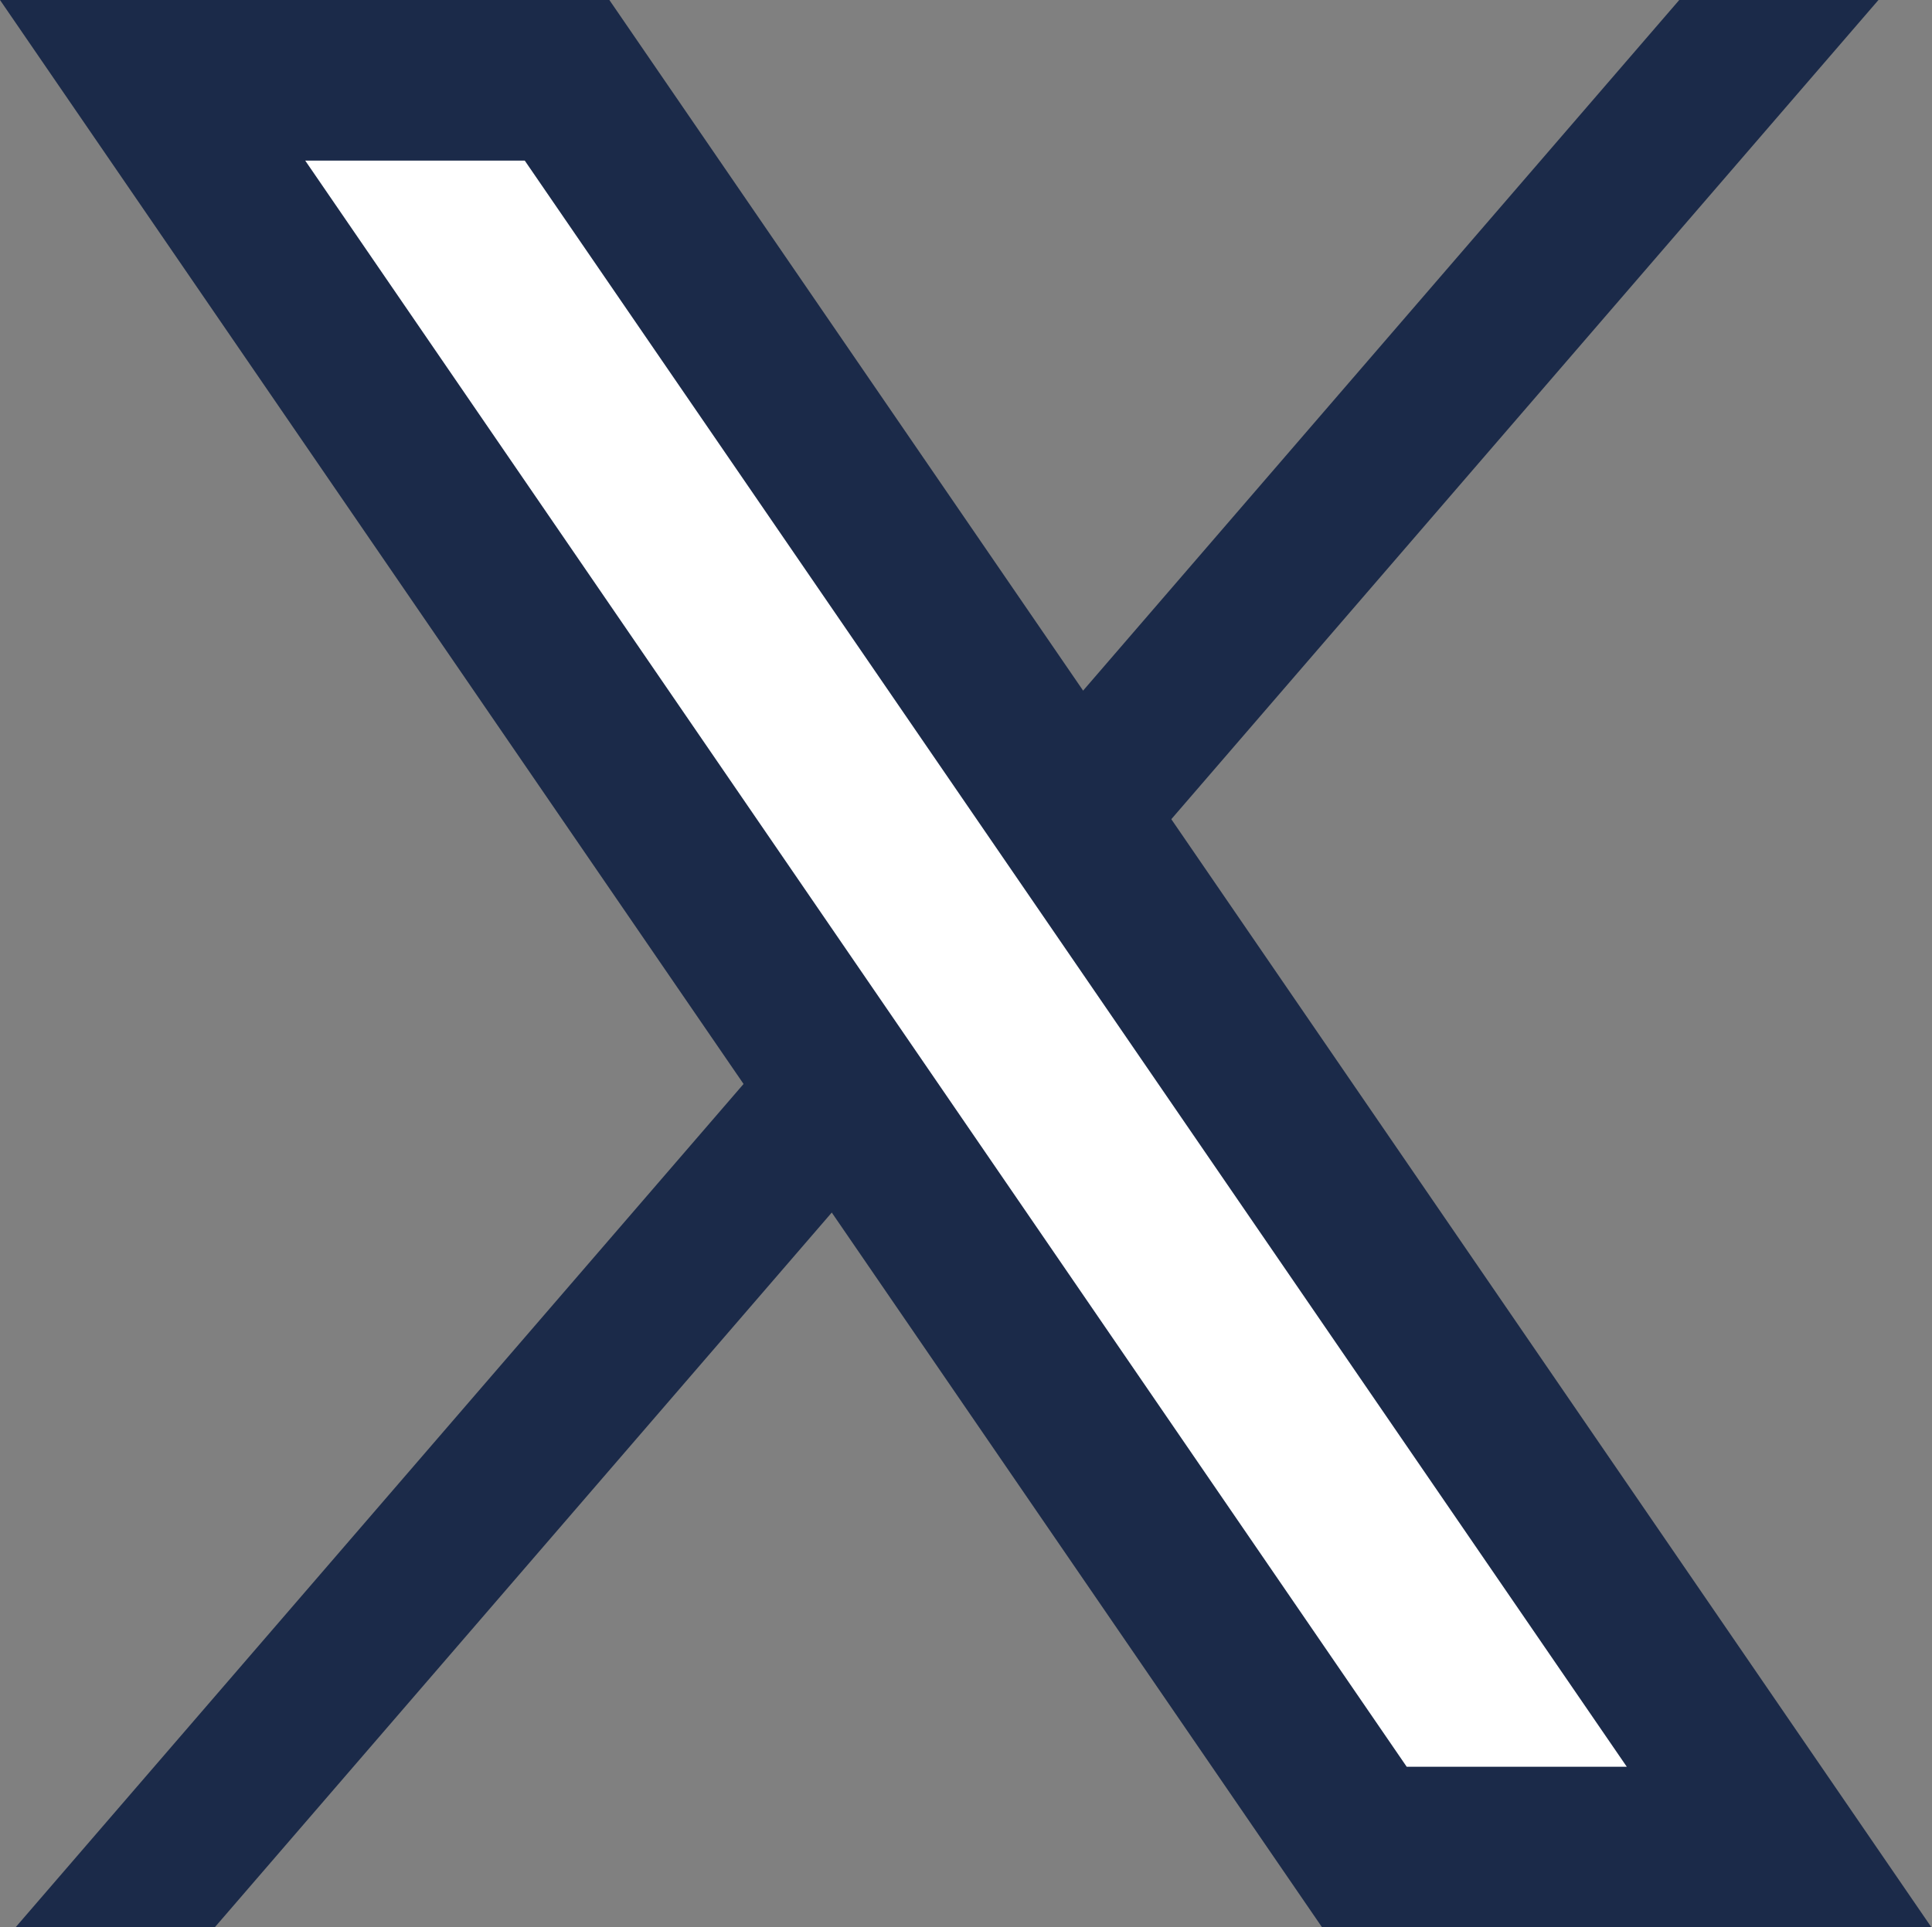
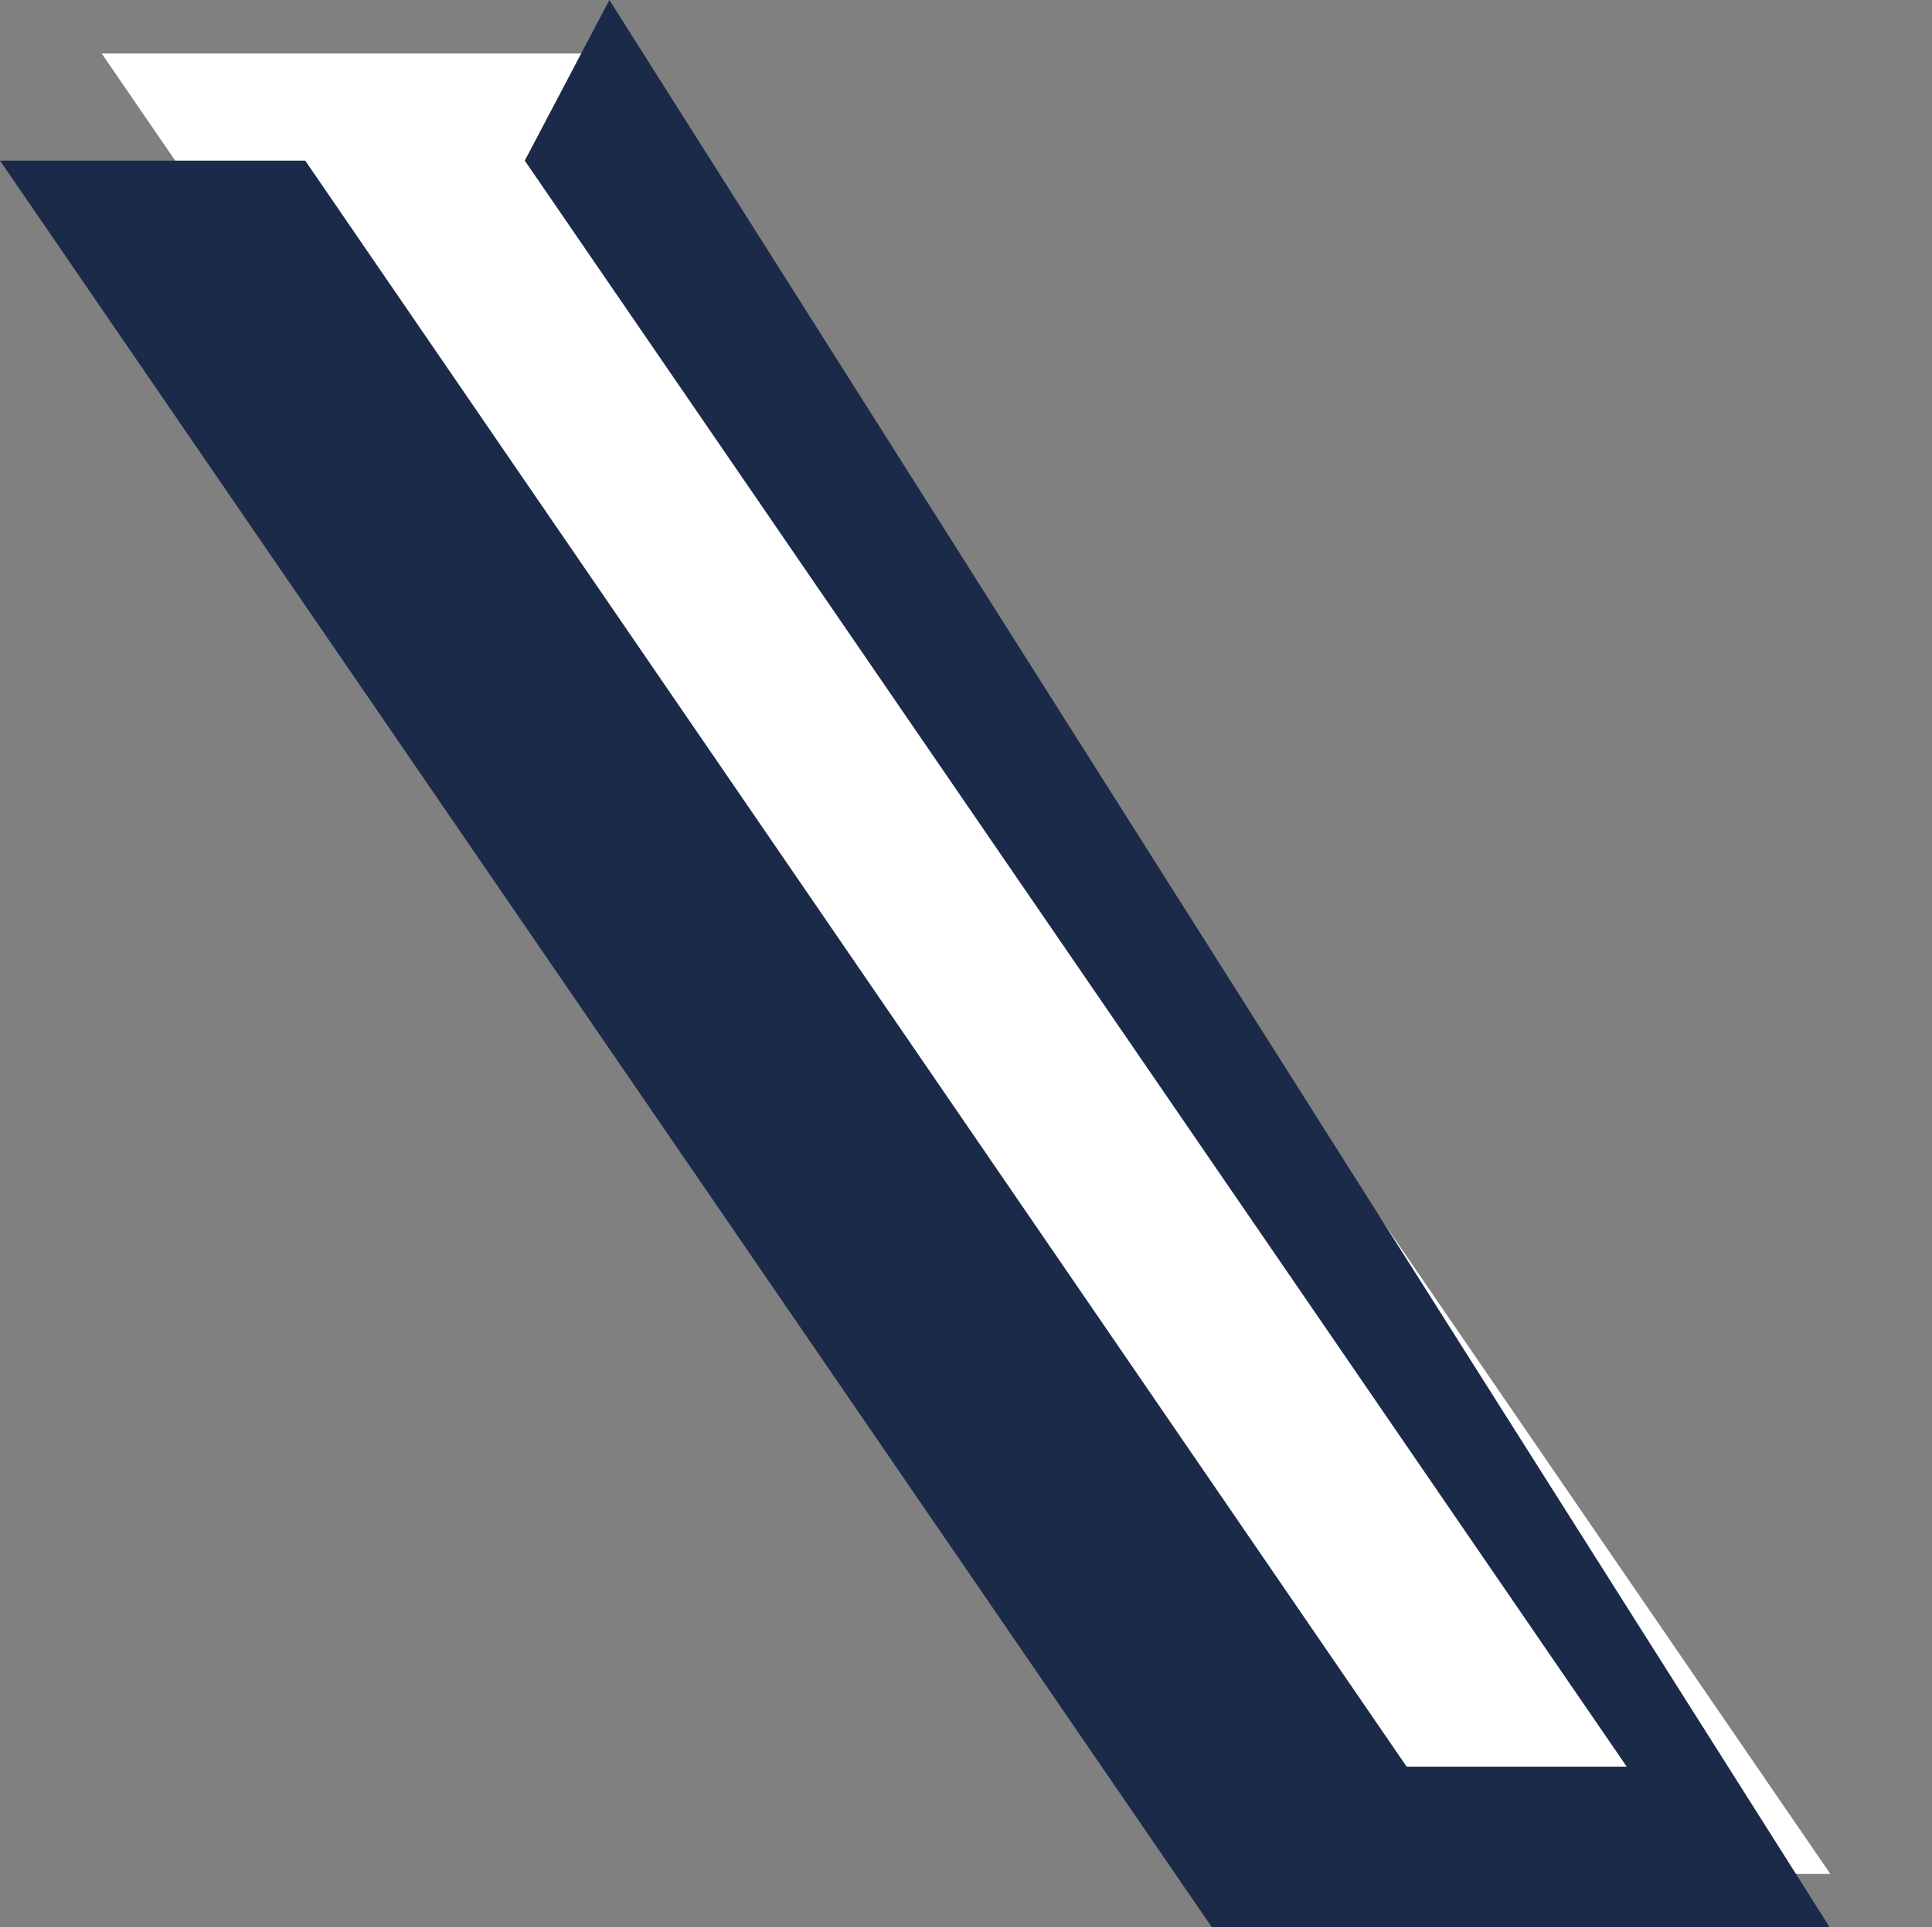
<svg xmlns="http://www.w3.org/2000/svg" id="_レイヤー_1" data-name="レイヤー_1" viewBox="0 0 36.08 36">
  <rect x="0" y="0" width="36.08" height="36" fill="#808080" stroke="none" />
  <defs>
    <style>
      .cls-1 {
        fill: #fff;
      }

      .cls-1, .cls-2 {
        fill-rule: evenodd;
      }

      .cls-2 {
        fill: #1b2a49;
      }
    </style>
  </defs>
-   <polygon class="cls-2" points="35.08 0 4.01 36 .29 36 31.36 0 35.08 0" />
  <polygon class="cls-1" points="25.22 35 1.9 1 10.86 1 34.18 35 25.22 35" />
-   <path class="cls-2" d="M9.8,3l20.58,30h-4.11L5.7,3h4.11M11.38,0H0l24.69,36h11.38L11.38,0h0Z" />
+   <path class="cls-2" d="M9.8,3l20.58,30h-4.11L5.7,3h4.11H0l24.69,36h11.38L11.38,0h0Z" />
</svg>